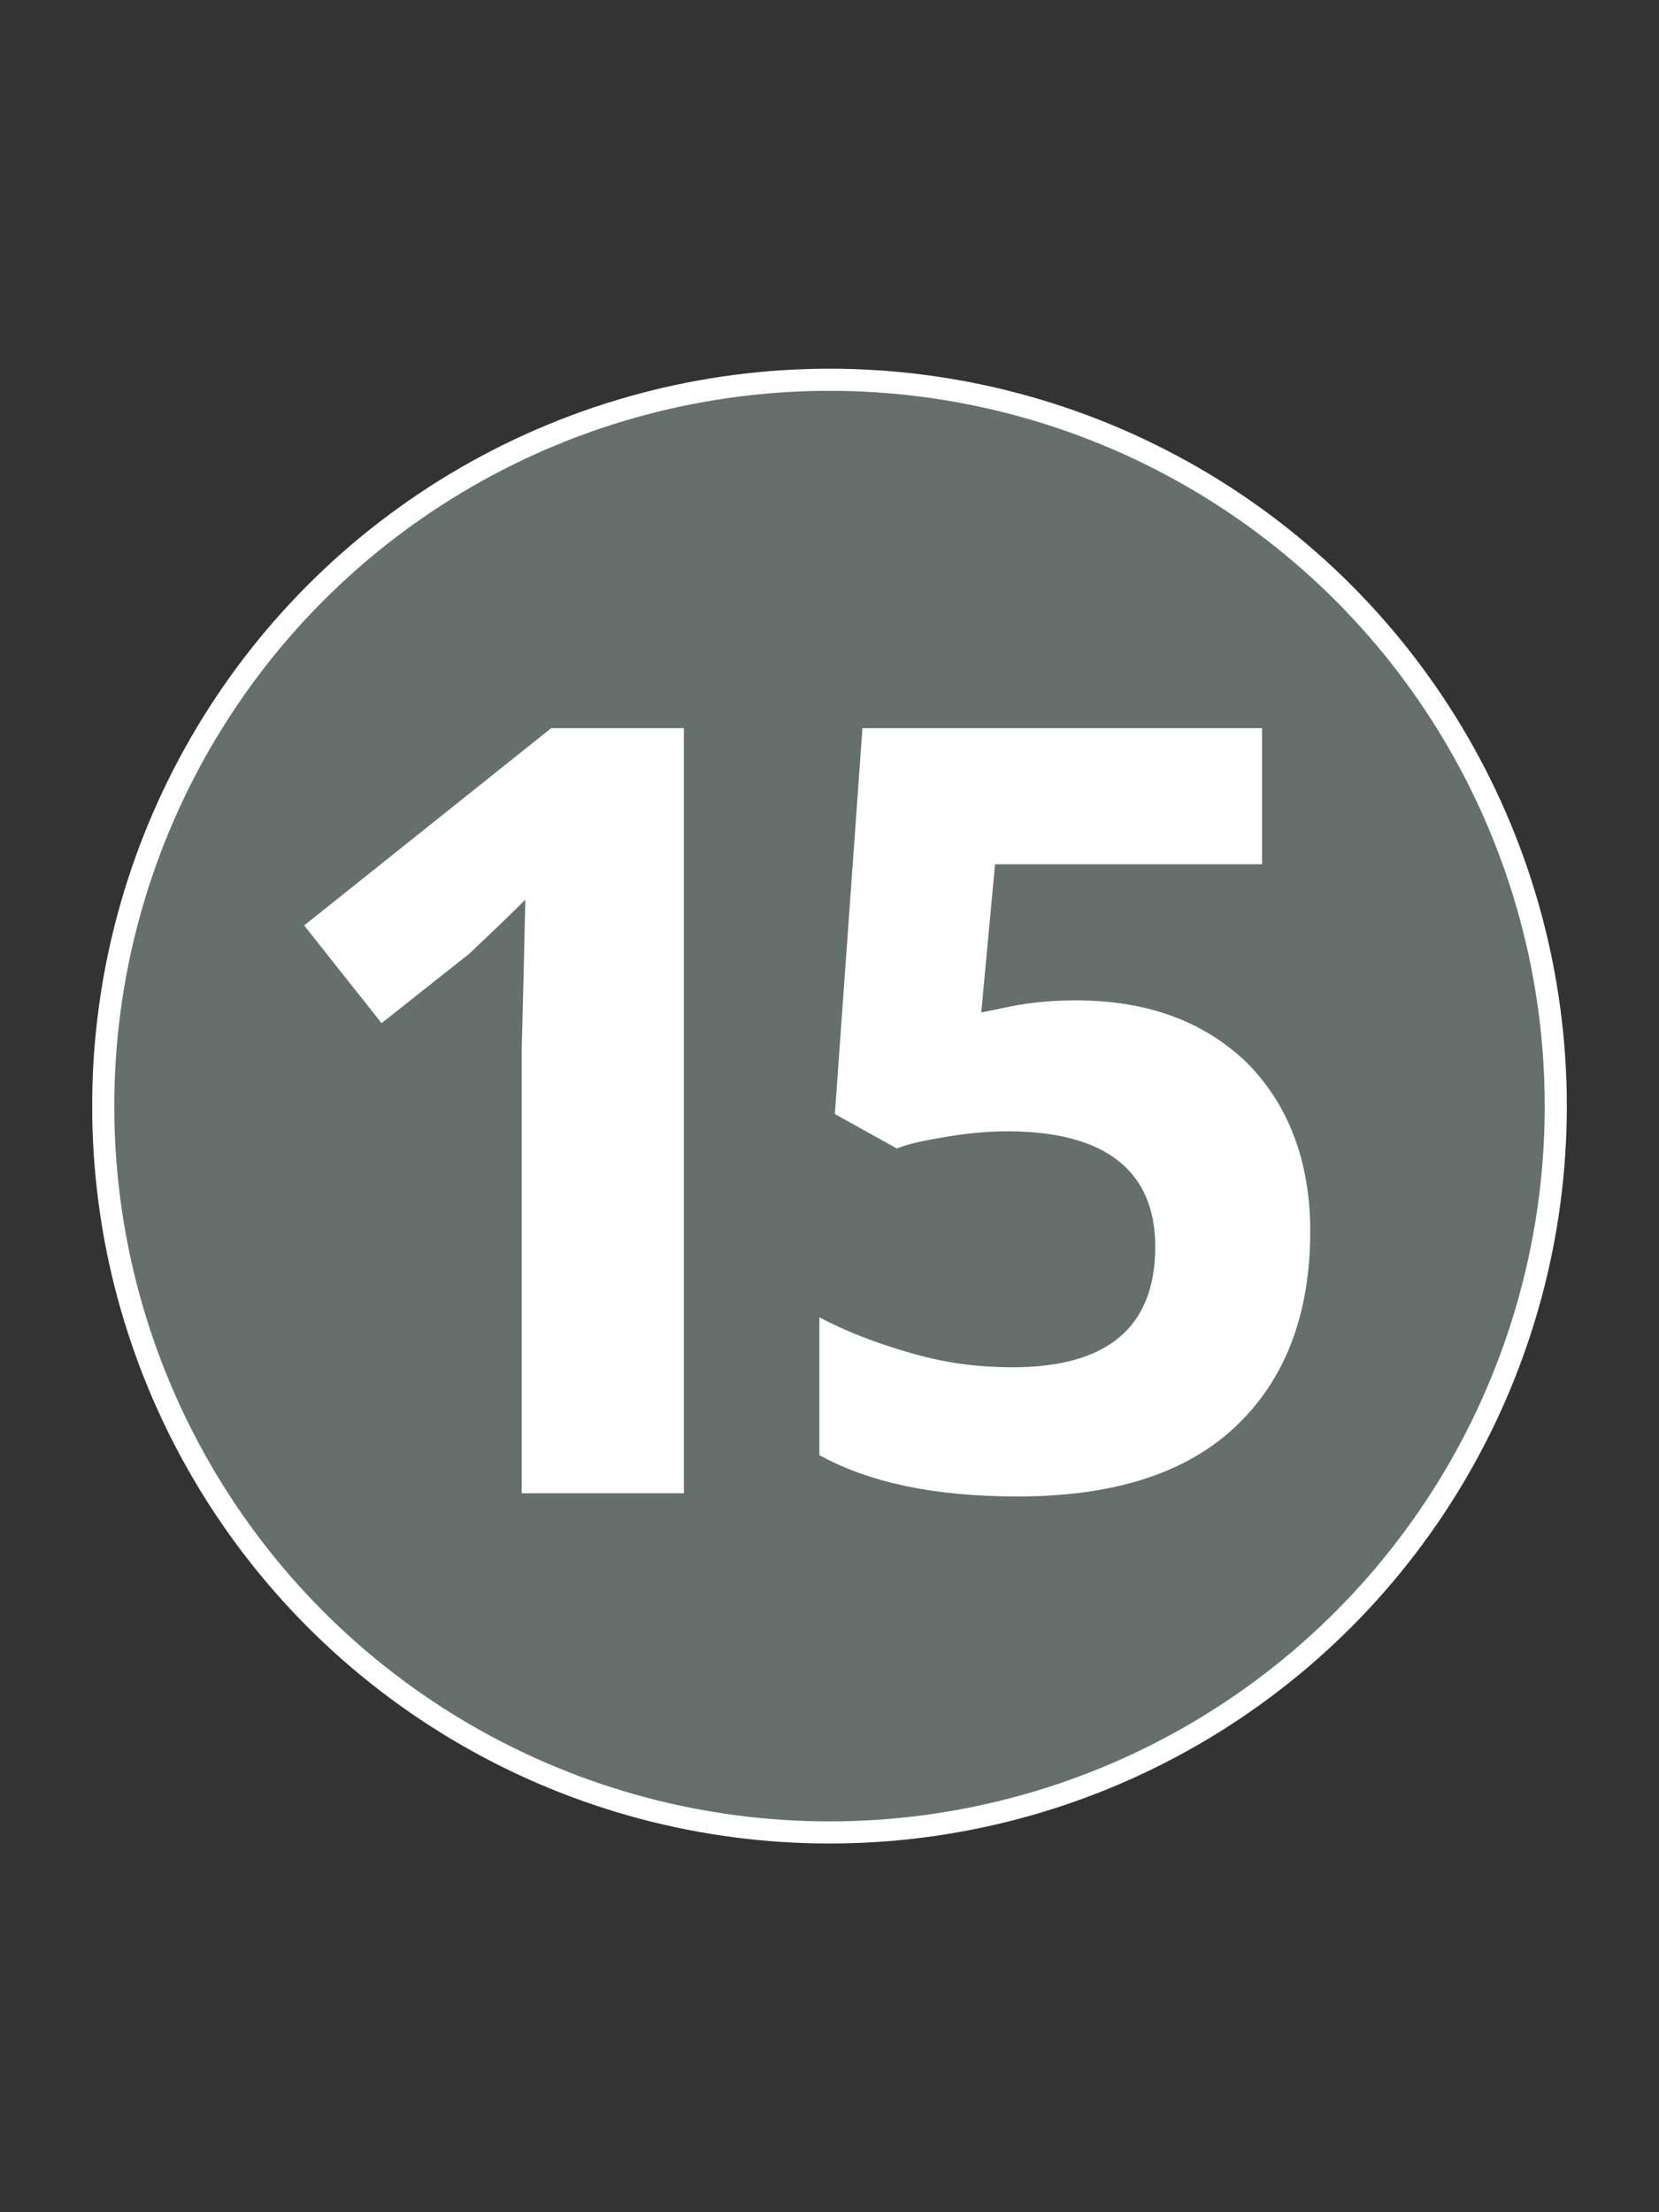
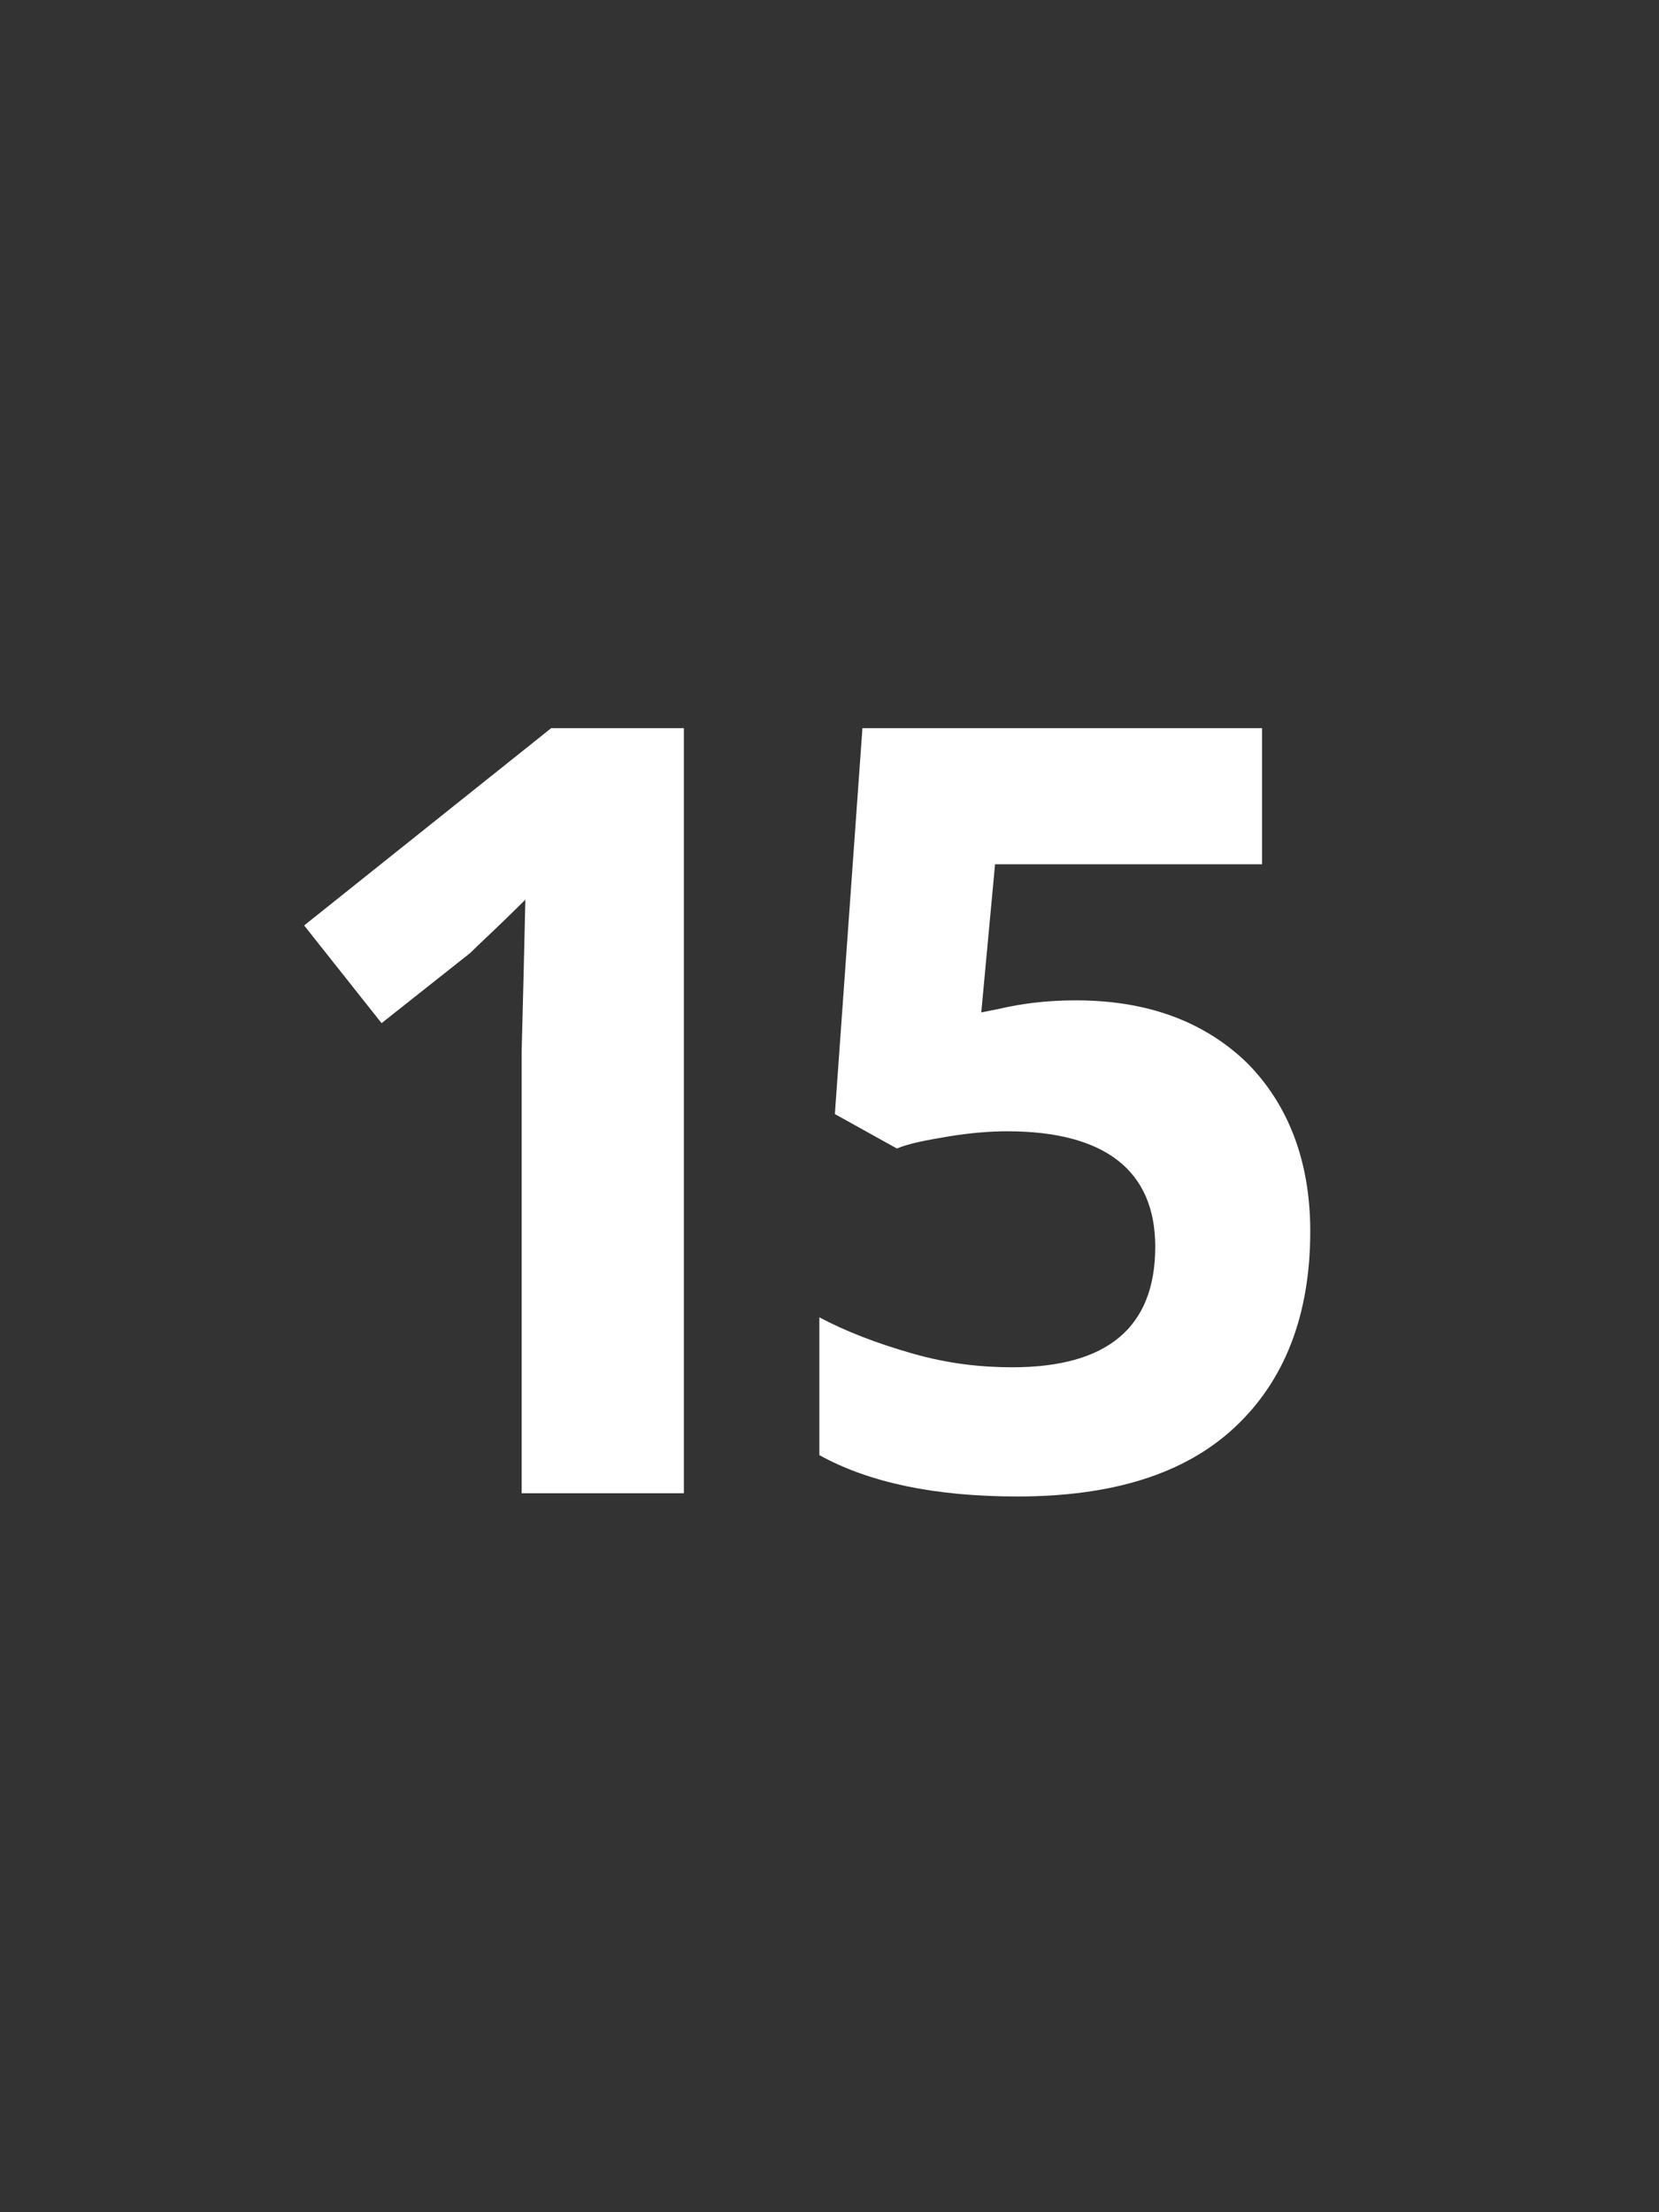
<svg xmlns="http://www.w3.org/2000/svg" version="1.1" id="Layer_1" x="0px" y="0px" width="600px" height="800px" viewBox="0 0 600 800" enable-background="new 0 0 600 800" xml:space="preserve">
  <rect x="0" y="0" width="600" height="800" fill="#333333" stroke="none" />
  <g>
    <g>
-       <circle fill="#656F6B" stroke="#FFFFFF" stroke-width="8" stroke-miterlimit="10" cx="300" cy="400" r="262.667" />
-     </g>
+       </g>
  </g>
  <g>
    <path fill="#FFFFFF" d="M247.333,540h-58.667V380l0.667-26L190,325.334c-10,10-16.667,16-20,19.333L138,370l-28-35.333   l89.333-71.333h48V540z" />
  </g>
  <g>
    <path fill="#FFFFFF" d="M389.152,361.759c25.541,0,46.099,7.476,61.672,22.426c14.95,14.951,23.049,35.507,23.049,61.048   c0,30.524-9.344,54.196-27.41,71.016c-18.065,16.819-44.229,24.918-78.49,24.918c-29.901,0-53.573-4.983-71.639-14.95v-49.836   c9.344,4.983,20.558,9.345,33.639,13.082c13.082,3.737,24.918,4.983,36.132,4.983c34.261,0,51.704-14.327,51.704-43.606   c0-27.409-18.065-41.736-53.573-41.736c-6.229,0-13.705,0.622-21.181,1.868s-14.327,2.491-18.688,4.36l-22.426-12.459   l9.968-139.539H456.43v49.212h-96.557l-4.983,53.574l6.229-1.247C369.218,363.004,377.939,361.759,389.152,361.759z" />
  </g>
</svg>